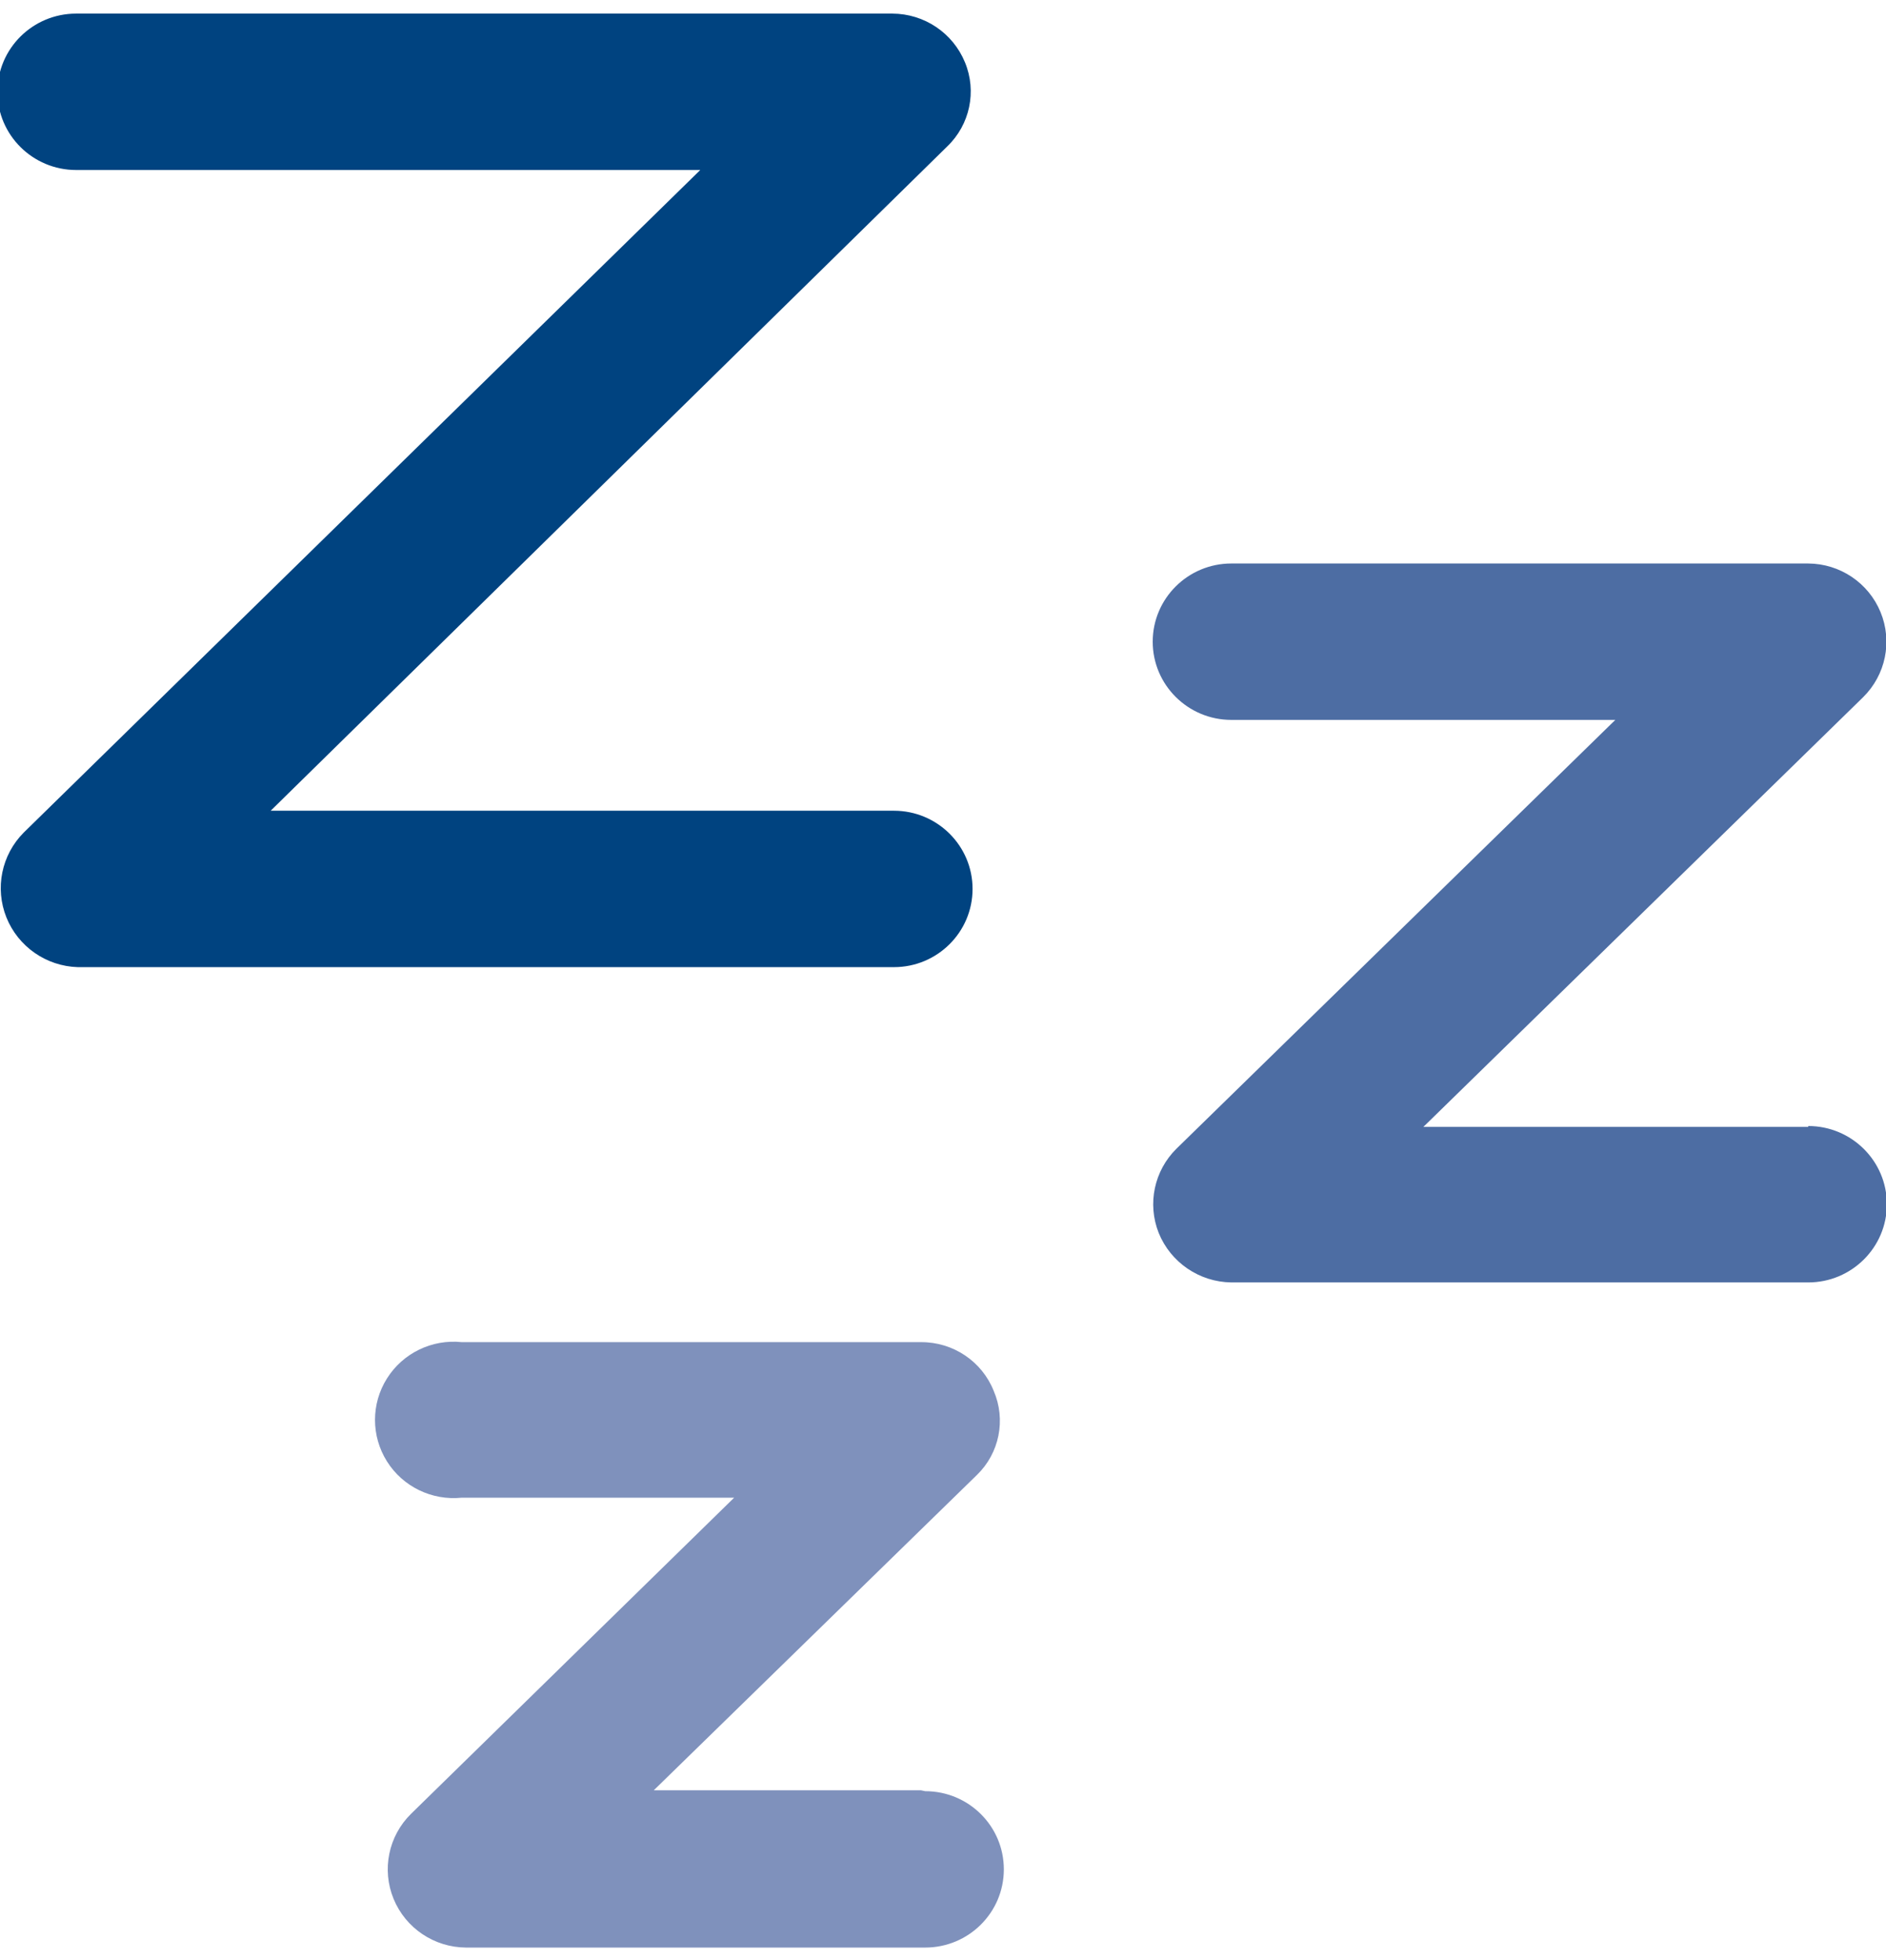
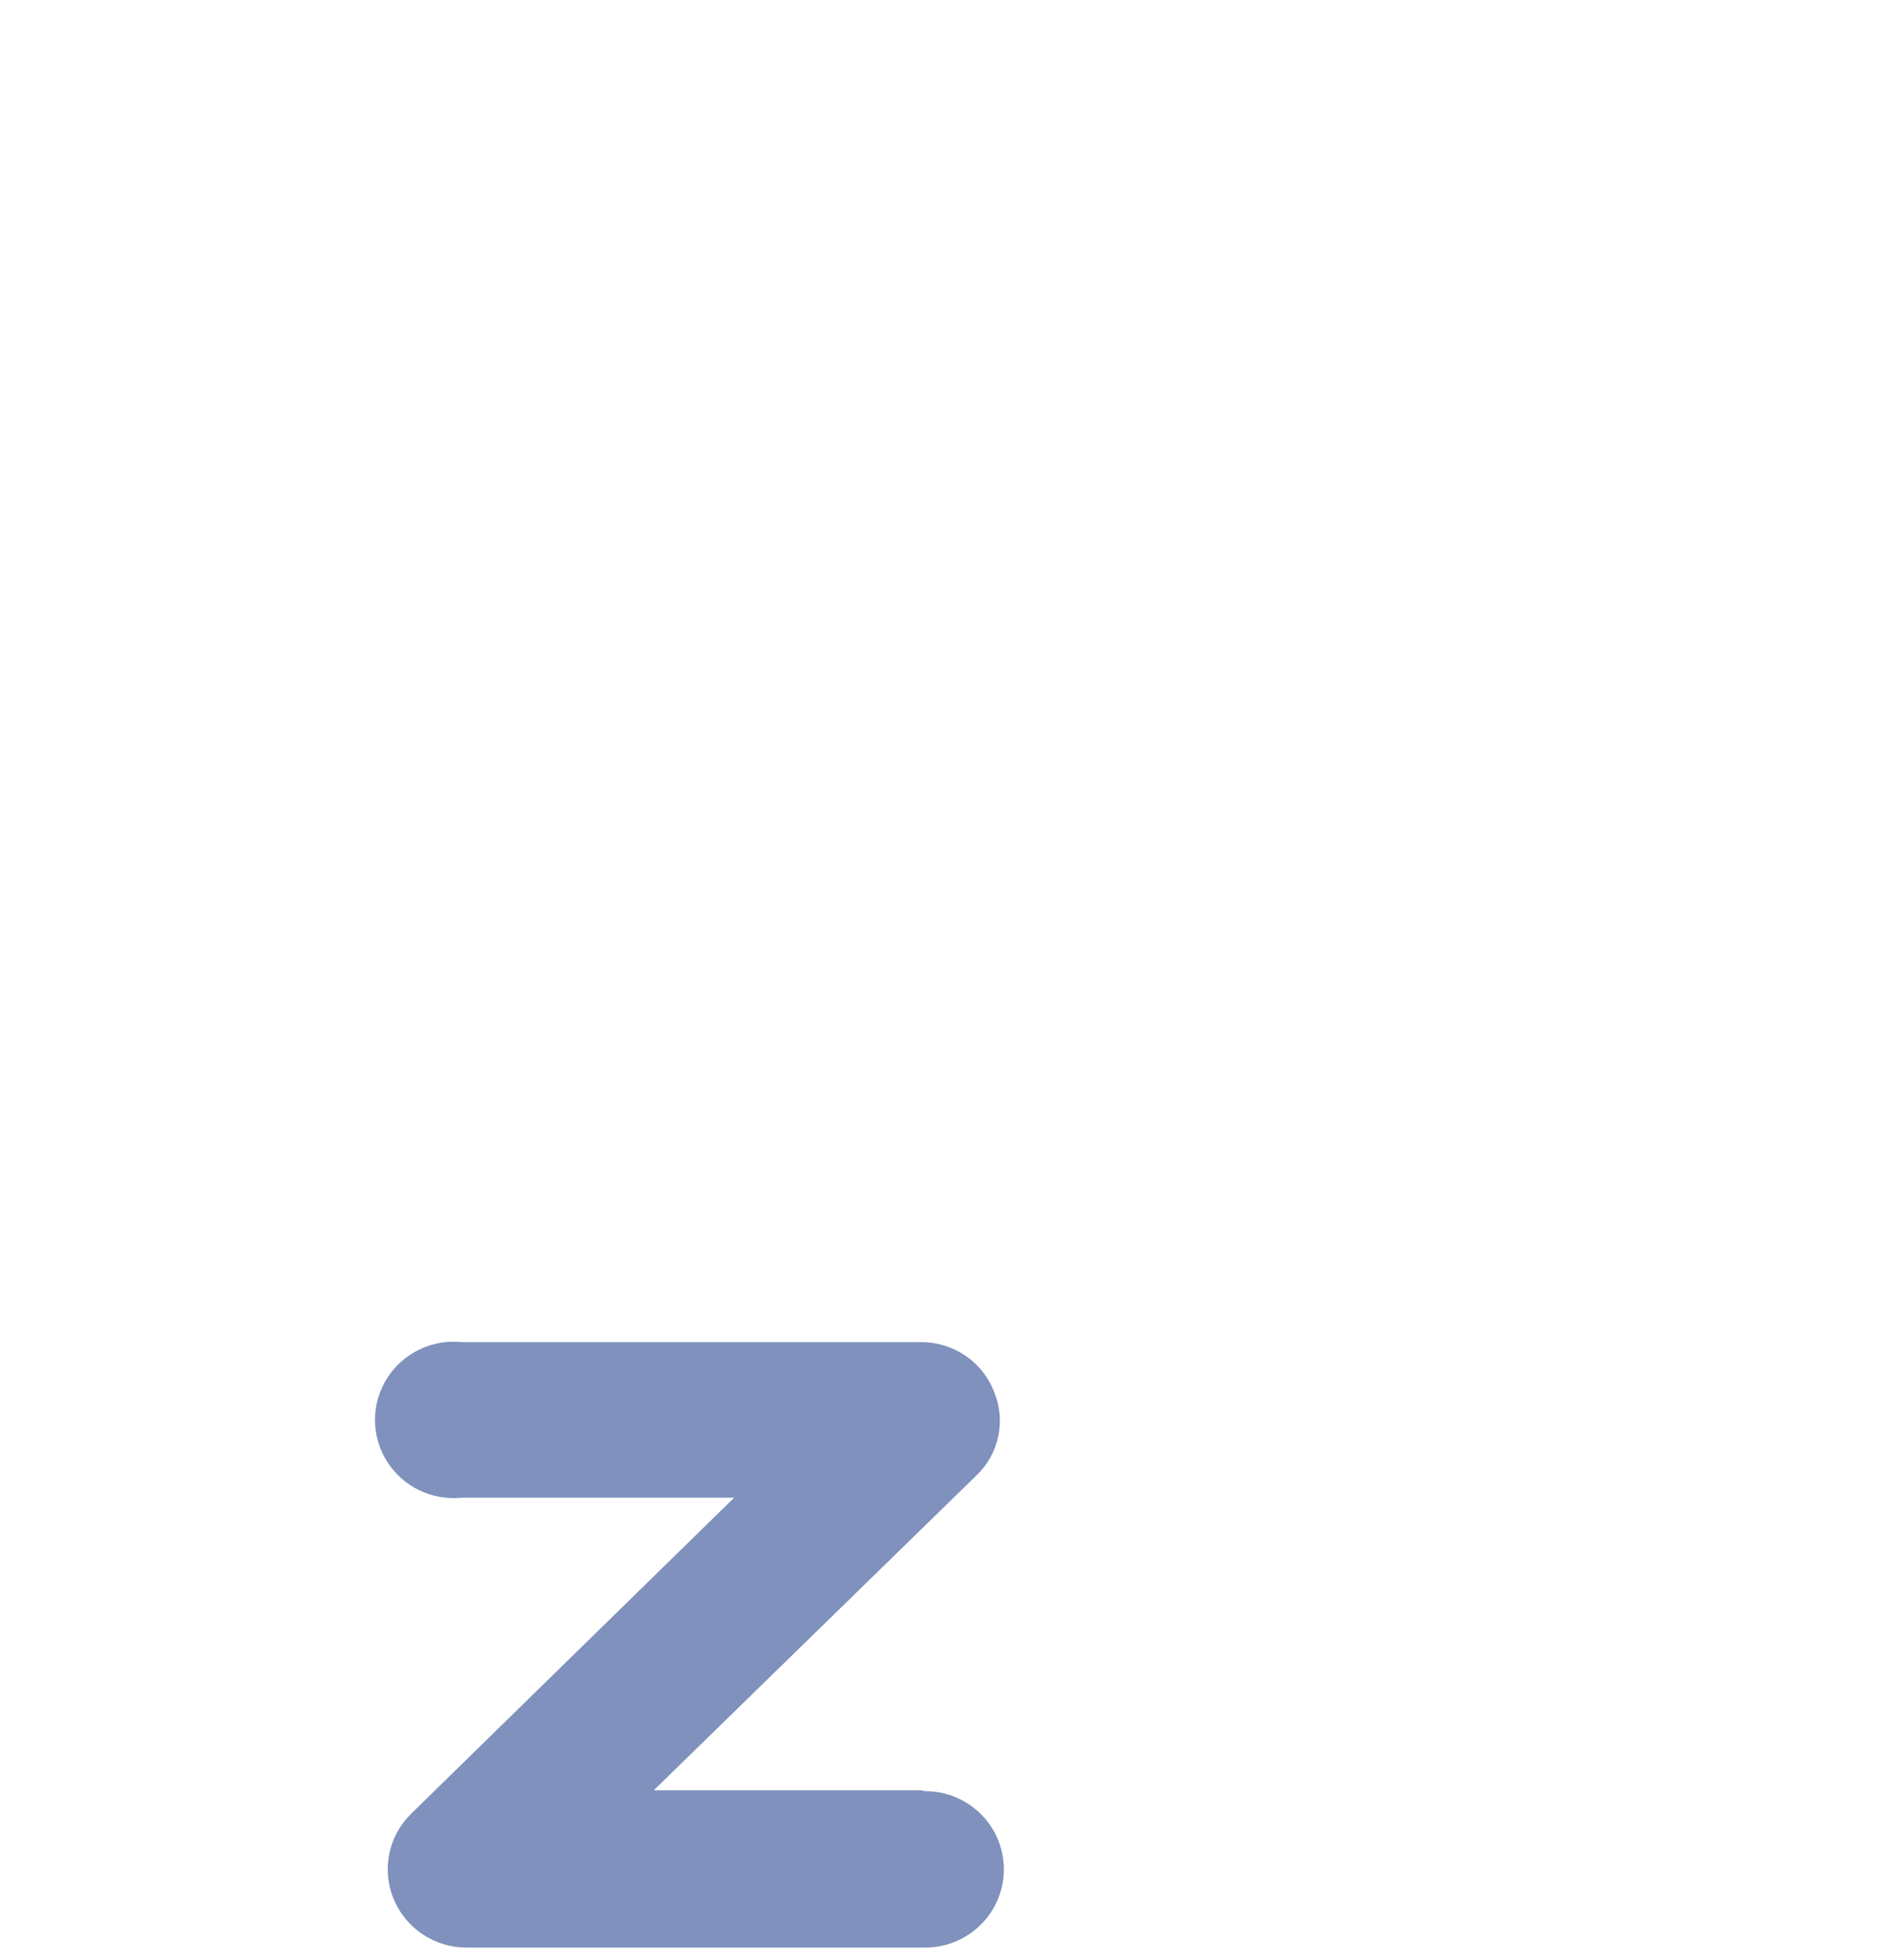
<svg xmlns="http://www.w3.org/2000/svg" width="77px" height="80px" viewBox="0 0 77 80" version="1.1">
  <g id="surface1">
-     <path style=" stroke:none;fill-rule:nonzero;fill:rgb(0%,26.275%,50.196%);fill-opacity:1;" d="M 36.496 39.469 L 3.176 39.469 C 1.887 39.43 0.742 38.633 0.262 37.441 C -0.215 36.25 0.059 34.891 0.969 33.977 L 28.59 6.938 L 3.109 6.938 C 1.336 6.938 -0.105 5.508 -0.105 3.746 C -0.105 1.984 1.336 0.555 3.109 0.555 L 36.43 0.555 C 37.734 0.559 38.906 1.344 39.398 2.547 C 39.887 3.73 39.598 5.09 38.672 5.977 L 11.051 33.086 L 36.496 33.086 C 38.27 33.086 39.707 34.516 39.707 36.277 C 39.707 38.039 38.27 39.469 36.496 39.469 " />
    <path style=" stroke:none;fill-rule:nonzero;fill:rgb(49.804%,56.863%,73.725%);fill-opacity:1;" d="M 37.602 73.062 L 26.691 73.062 L 39.883 60.195 C 40.805 59.305 41.078 57.938 40.57 56.762 C 40.09 55.555 38.91 54.766 37.602 54.773 L 18.852 54.773 C 17.633 54.645 16.445 55.223 15.797 56.258 C 15.148 57.289 15.148 58.602 15.797 59.637 C 16.445 60.672 17.633 61.246 18.852 61.121 L 29.973 61.121 L 16.781 74.023 C 15.859 74.93 15.578 76.301 16.07 77.496 C 16.562 78.688 17.727 79.473 19.027 79.48 L 37.773 79.48 C 39.547 79.48 40.984 78.051 40.984 76.289 C 40.984 74.523 39.547 73.098 37.773 73.098 " />
-     <path style=" stroke:none;fill-rule:nonzero;fill:rgb(30.196%,42.745%,63.922%);fill-opacity:1;" d="M 73.824 45.988 L 58.113 45.988 L 76.066 28.453 C 76.988 27.543 77.27 26.176 76.777 24.98 C 76.285 23.785 75.121 23.004 73.824 22.996 L 50.273 22.996 C 48.5 22.996 47.062 24.426 47.062 26.188 C 47.062 27.949 48.5 29.379 50.273 29.379 L 65.949 29.379 L 48.031 46.879 C 47.121 47.777 46.836 49.125 47.305 50.312 C 47.793 51.52 48.965 52.32 50.273 52.336 L 73.824 52.336 C 75.598 52.336 77.035 50.906 77.035 49.145 C 77.035 47.383 75.598 45.953 73.824 45.953 " />
  </g>
</svg>